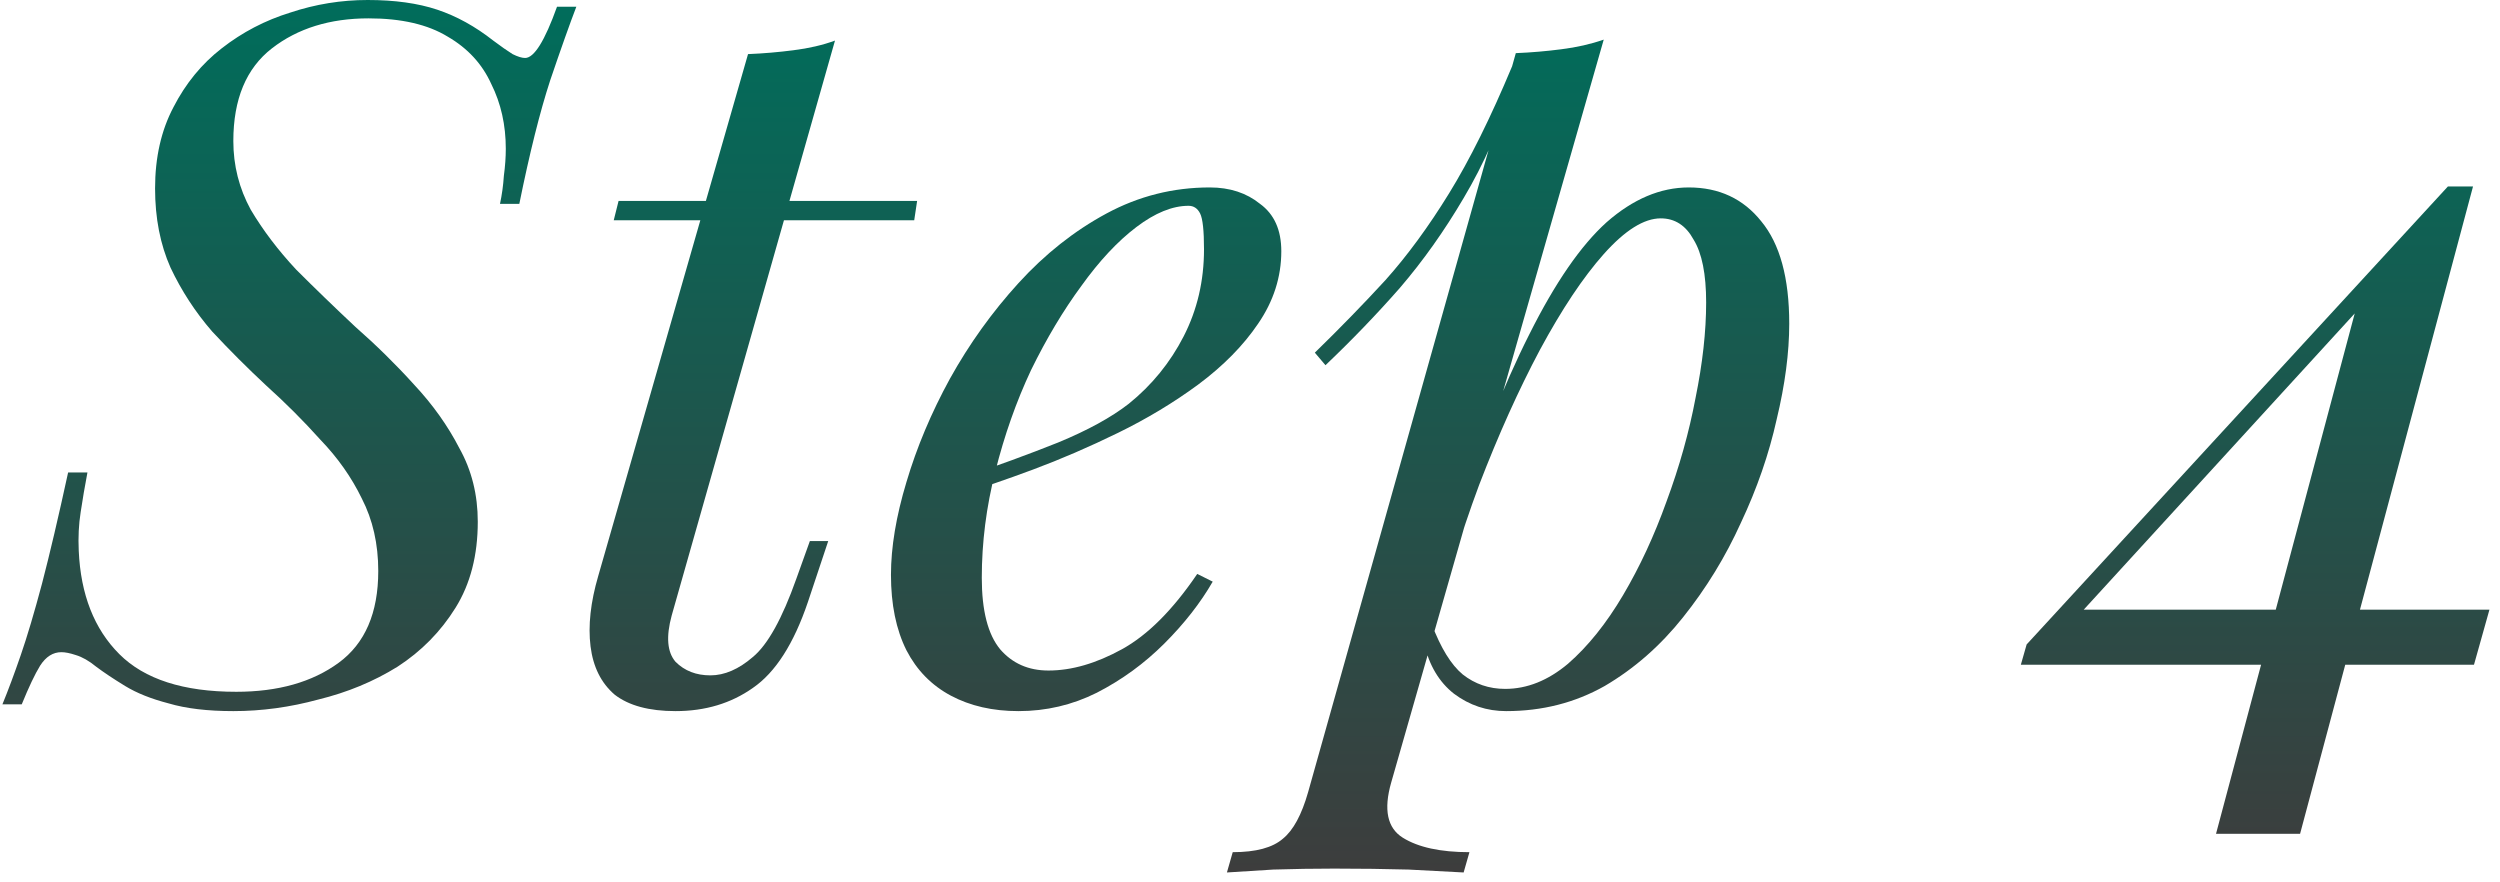
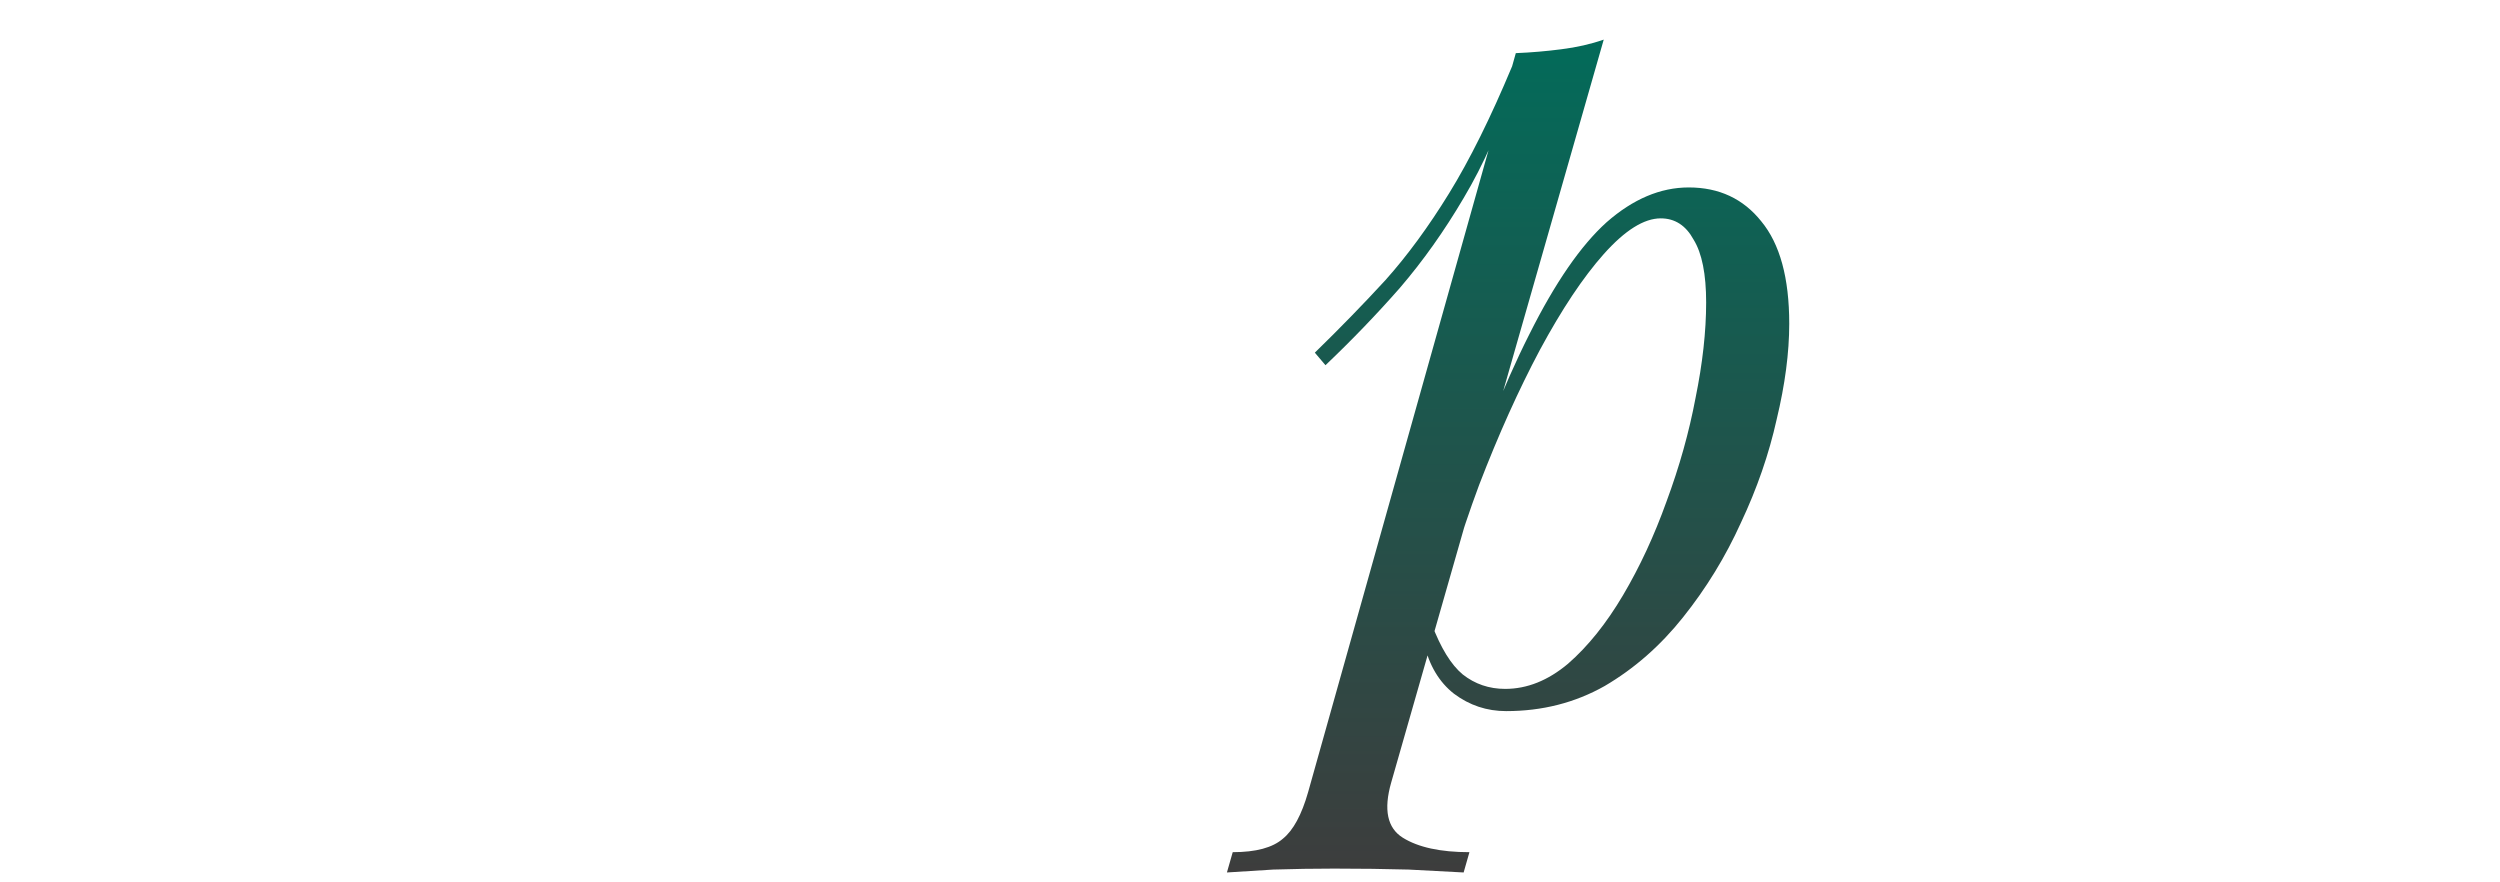
<svg xmlns="http://www.w3.org/2000/svg" width="207" height="73" viewBox="0 0 207 73" fill="none">
-   <path d="M47.72 0.56C47.187 1.947 46.467 3.973 45.56 6.64C44.707 9.253 43.853 12.667 43 16.88H41.4C41.56 16.133 41.667 15.36 41.72 14.56C41.827 13.76 41.88 13.013 41.88 12.32C41.88 10.347 41.48 8.56 40.68 6.96C39.934 5.307 38.733 4 37.08 3.04C35.427 2.027 33.24 1.52 30.52 1.52C27.32 1.52 24.654 2.347 22.52 4C20.387 5.653 19.32 8.213 19.32 11.68C19.32 13.707 19.8 15.6 20.76 17.36C21.773 19.067 23.027 20.72 24.52 22.32C26.067 23.867 27.694 25.44 29.4 27.04C31.16 28.587 32.787 30.187 34.28 31.84C35.827 33.493 37.08 35.253 38.04 37.12C39.053 38.933 39.56 40.96 39.56 43.2C39.56 45.973 38.947 48.347 37.72 50.32C36.493 52.293 34.894 53.92 32.92 55.2C30.947 56.427 28.76 57.333 26.36 57.92C24.014 58.56 21.667 58.88 19.32 58.88C17.187 58.88 15.4 58.667 13.96 58.24C12.52 57.867 11.32 57.387 10.36 56.8C9.4 56.213 8.6 55.68 7.96 55.2C7.374 54.72 6.814 54.4 6.28 54.24C5.8 54.08 5.4 54 5.08 54C4.387 54 3.8 54.373 3.32 55.12C2.894 55.813 2.387 56.88 1.8 58.32H0.2C0.68 57.147 1.187 55.787 1.72 54.24C2.254 52.693 2.84 50.72 3.48 48.32C4.12 45.867 4.84 42.8 5.64 39.12H7.24C7.027 40.24 6.84 41.333 6.68 42.4C6.52 43.413 6.467 44.48 6.52 45.6C6.68 49.227 7.8 52.08 9.88 54.16C11.96 56.24 15.187 57.28 19.56 57.28C23.027 57.28 25.854 56.48 28.04 54.88C30.227 53.28 31.32 50.747 31.32 47.28C31.32 45.04 30.867 43.04 29.96 41.28C29.107 39.52 27.96 37.893 26.52 36.4C25.134 34.853 23.64 33.36 22.04 31.92C20.494 30.48 19 28.987 17.56 27.44C16.174 25.84 15.027 24.08 14.12 22.16C13.267 20.24 12.84 18.053 12.84 15.6C12.84 13.04 13.347 10.8 14.36 8.88C15.373 6.907 16.707 5.28 18.36 4C20.067 2.667 21.96 1.68 24.04 1.04C26.12 0.347 28.253 0 30.44 0C32.68 0 34.6 0.267 36.2 0.8C37.8 1.333 39.347 2.187 40.84 3.36C41.48 3.84 42.014 4.213 42.44 4.48C42.867 4.693 43.214 4.8 43.48 4.8C44.227 4.8 45.107 3.387 46.12 0.56H47.72Z" fill="url(#paint0_linear_89_522)" />
-   <path d="M75.937 16.64L75.697 18.24H50.817L51.217 16.64H75.937ZM55.617 50.96C55.137 52.72 55.244 54 55.937 54.8C56.684 55.547 57.644 55.92 58.817 55.92C59.99 55.92 61.164 55.413 62.337 54.4C63.564 53.387 64.764 51.227 65.937 47.92L67.057 44.8H68.577L66.897 49.84C65.724 53.307 64.204 55.68 62.337 56.96C60.524 58.24 58.39 58.88 55.937 58.88C53.75 58.88 52.07 58.427 50.897 57.52C49.777 56.56 49.11 55.227 48.897 53.52C48.684 51.813 48.897 49.867 49.537 47.68L61.937 4.48C63.217 4.427 64.47 4.32 65.697 4.16C66.977 4 68.124 3.733 69.137 3.36L55.617 50.96Z" fill="url(#paint1_linear_89_522)" />
-   <path d="M79.532 39.6C82.519 38.587 85.212 37.6 87.612 36.64C90.065 35.627 92.012 34.56 93.452 33.44C95.372 31.893 96.892 30.027 98.012 27.84C99.132 25.653 99.692 23.253 99.692 20.64C99.692 19.093 99.585 18.107 99.372 17.68C99.159 17.253 98.839 17.04 98.412 17.04C97.079 17.04 95.639 17.627 94.092 18.8C92.545 19.973 91.025 21.6 89.532 23.68C88.039 25.707 86.652 28.027 85.372 30.64C84.145 33.253 83.159 36.053 82.412 39.04C81.665 41.973 81.292 44.907 81.292 47.84C81.292 50.56 81.799 52.533 82.812 53.76C83.825 54.933 85.159 55.52 86.812 55.52C88.732 55.52 90.759 54.933 92.892 53.76C95.025 52.587 97.105 50.507 99.132 47.52L100.412 48.16C99.399 49.92 98.065 51.627 96.412 53.28C94.759 54.933 92.892 56.293 90.812 57.36C88.785 58.373 86.625 58.88 84.332 58.88C82.199 58.88 80.332 58.453 78.732 57.6C77.132 56.747 75.905 55.493 75.052 53.84C74.199 52.133 73.772 50.053 73.772 47.6C73.772 45.307 74.199 42.747 75.052 39.92C75.905 37.04 77.105 34.187 78.652 31.36C80.252 28.48 82.145 25.84 84.332 23.44C86.519 21.04 88.945 19.12 91.612 17.68C94.279 16.24 97.132 15.52 100.172 15.52C101.825 15.52 103.212 15.973 104.332 16.88C105.505 17.733 106.092 19.04 106.092 20.8C106.092 22.933 105.452 24.933 104.172 26.8C102.945 28.613 101.292 30.293 99.212 31.84C97.185 33.333 94.972 34.667 92.572 35.84C90.172 37.013 87.825 38.027 85.532 38.88C83.239 39.733 81.212 40.427 79.452 40.96L79.532 39.6Z" fill="url(#paint2_linear_89_522)" />
  <path d="M137.509 18.08C136.122 18.08 134.549 19.067 132.789 21.04C131.082 22.96 129.322 25.6 127.509 28.96C125.749 32.267 124.069 36 122.469 40.16C120.922 44.32 119.616 48.64 118.549 53.12L119.989 44.48C122.282 37.493 124.496 31.893 126.629 27.68C128.762 23.413 130.896 20.32 133.029 18.4C135.216 16.48 137.482 15.52 139.829 15.52C142.336 15.52 144.336 16.453 145.829 18.32C147.376 20.187 148.149 23.013 148.149 26.8C148.149 29.2 147.802 31.84 147.109 34.72C146.469 37.6 145.482 40.453 144.149 43.28C142.869 46.107 141.269 48.72 139.349 51.12C137.482 53.467 135.322 55.36 132.869 56.8C130.416 58.187 127.696 58.88 124.709 58.88C123.109 58.88 121.669 58.4 120.389 57.44C119.162 56.48 118.336 55.093 117.909 53.28L118.549 51.68C119.296 53.653 120.149 55.04 121.109 55.84C122.122 56.64 123.296 57.04 124.629 57.04C126.442 57.04 128.176 56.347 129.829 54.96C131.482 53.52 133.002 51.627 134.389 49.28C135.776 46.933 136.976 44.347 137.989 41.52C139.056 38.64 139.856 35.787 140.389 32.96C140.976 30.08 141.269 27.44 141.269 25.04C141.269 22.693 140.922 20.96 140.229 19.84C139.589 18.667 138.682 18.08 137.509 18.08ZM125.509 4.4C126.789 4.347 128.042 4.24 129.269 4.08C130.549 3.92 131.722 3.653 132.789 3.28L115.189 64.8C114.549 67.04 114.869 68.56 116.149 69.36C117.429 70.16 119.269 70.56 121.669 70.56L121.189 72.24C120.122 72.187 118.602 72.107 116.629 72C114.709 71.947 112.656 71.92 110.469 71.92C108.816 71.92 107.136 71.947 105.429 72C103.722 72.107 102.442 72.187 101.589 72.24L102.069 70.56C103.989 70.56 105.376 70.187 106.229 69.44C107.082 68.747 107.776 67.467 108.309 65.6L125.509 4.4ZM108.869 29.2C110.949 27.173 112.896 25.173 114.709 23.2C116.522 21.173 118.282 18.773 119.989 16C121.696 13.227 123.429 9.733 125.189 5.52L125.429 6.8C124.256 10.427 122.842 13.627 121.189 16.4C119.589 19.12 117.829 21.6 115.909 23.84C113.989 26.027 111.936 28.16 109.749 30.24L108.869 29.2Z" fill="url(#paint3_linear_89_522)" />
-   <path d="M202.686 15.44V17.52L169.166 54.16L171.646 50.48H206.126L204.846 55.04H167.326L167.806 53.36L202.686 15.44ZM204.766 15.44L190.446 69.04H183.486L195.406 24.32L202.686 15.44H204.766Z" fill="url(#paint4_linear_89_522)" />
  <defs>
    <linearGradient id="paint0_linear_89_522" x1="103.163" y1="0" x2="103.163" y2="72.24" gradientUnits="userSpaceOnUse">
      <stop stop-color="#006D5B" />
      <stop offset="1" stop-color="#3D3D3D" />
    </linearGradient>
    <linearGradient id="paint1_linear_89_522" x1="103.163" y1="0" x2="103.163" y2="72.24" gradientUnits="userSpaceOnUse">
      <stop stop-color="#006D5B" />
      <stop offset="1" stop-color="#3D3D3D" />
    </linearGradient>
    <linearGradient id="paint2_linear_89_522" x1="103.163" y1="0" x2="103.163" y2="72.24" gradientUnits="userSpaceOnUse">
      <stop stop-color="#006D5B" />
      <stop offset="1" stop-color="#3D3D3D" />
    </linearGradient>
    <linearGradient id="paint3_linear_89_522" x1="103.163" y1="0" x2="103.163" y2="72.24" gradientUnits="userSpaceOnUse">
      <stop stop-color="#006D5B" />
      <stop offset="1" stop-color="#3D3D3D" />
    </linearGradient>
    <linearGradient id="paint4_linear_89_522" x1="103.163" y1="0" x2="103.163" y2="72.24" gradientUnits="userSpaceOnUse">
      <stop stop-color="#006D5B" />
      <stop offset="1" stop-color="#3D3D3D" />
    </linearGradient>
  </defs>
</svg>